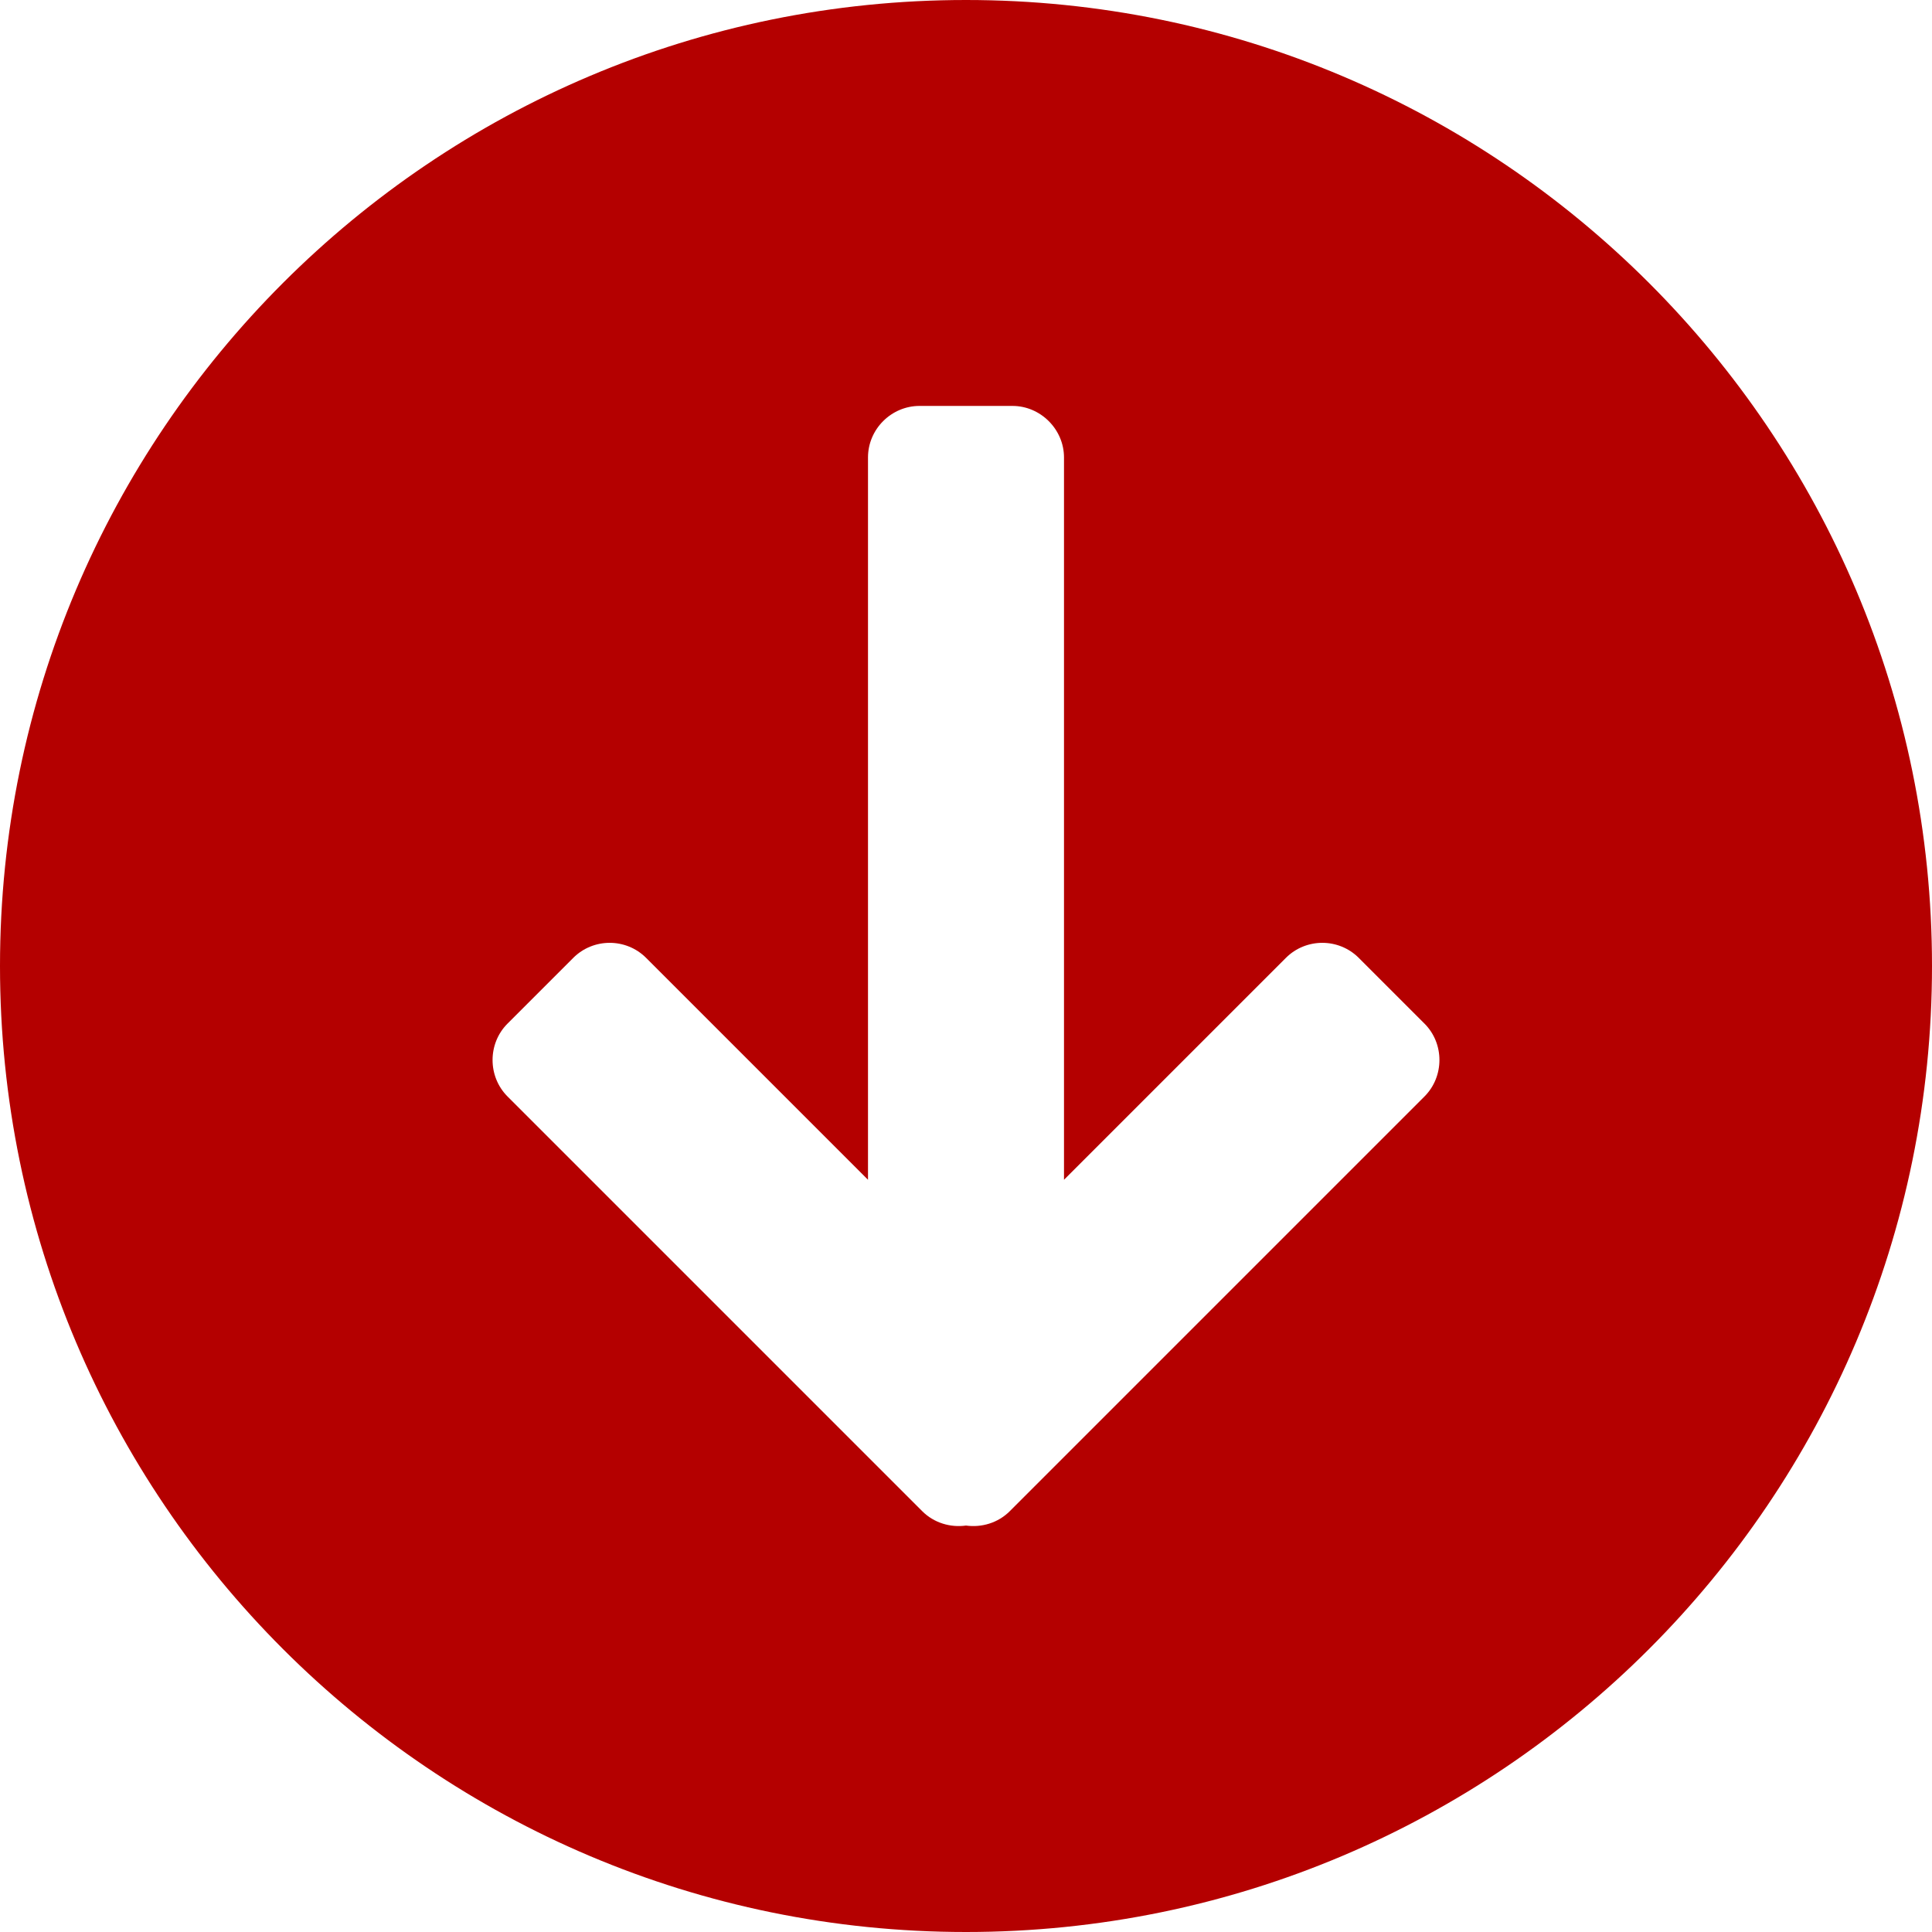
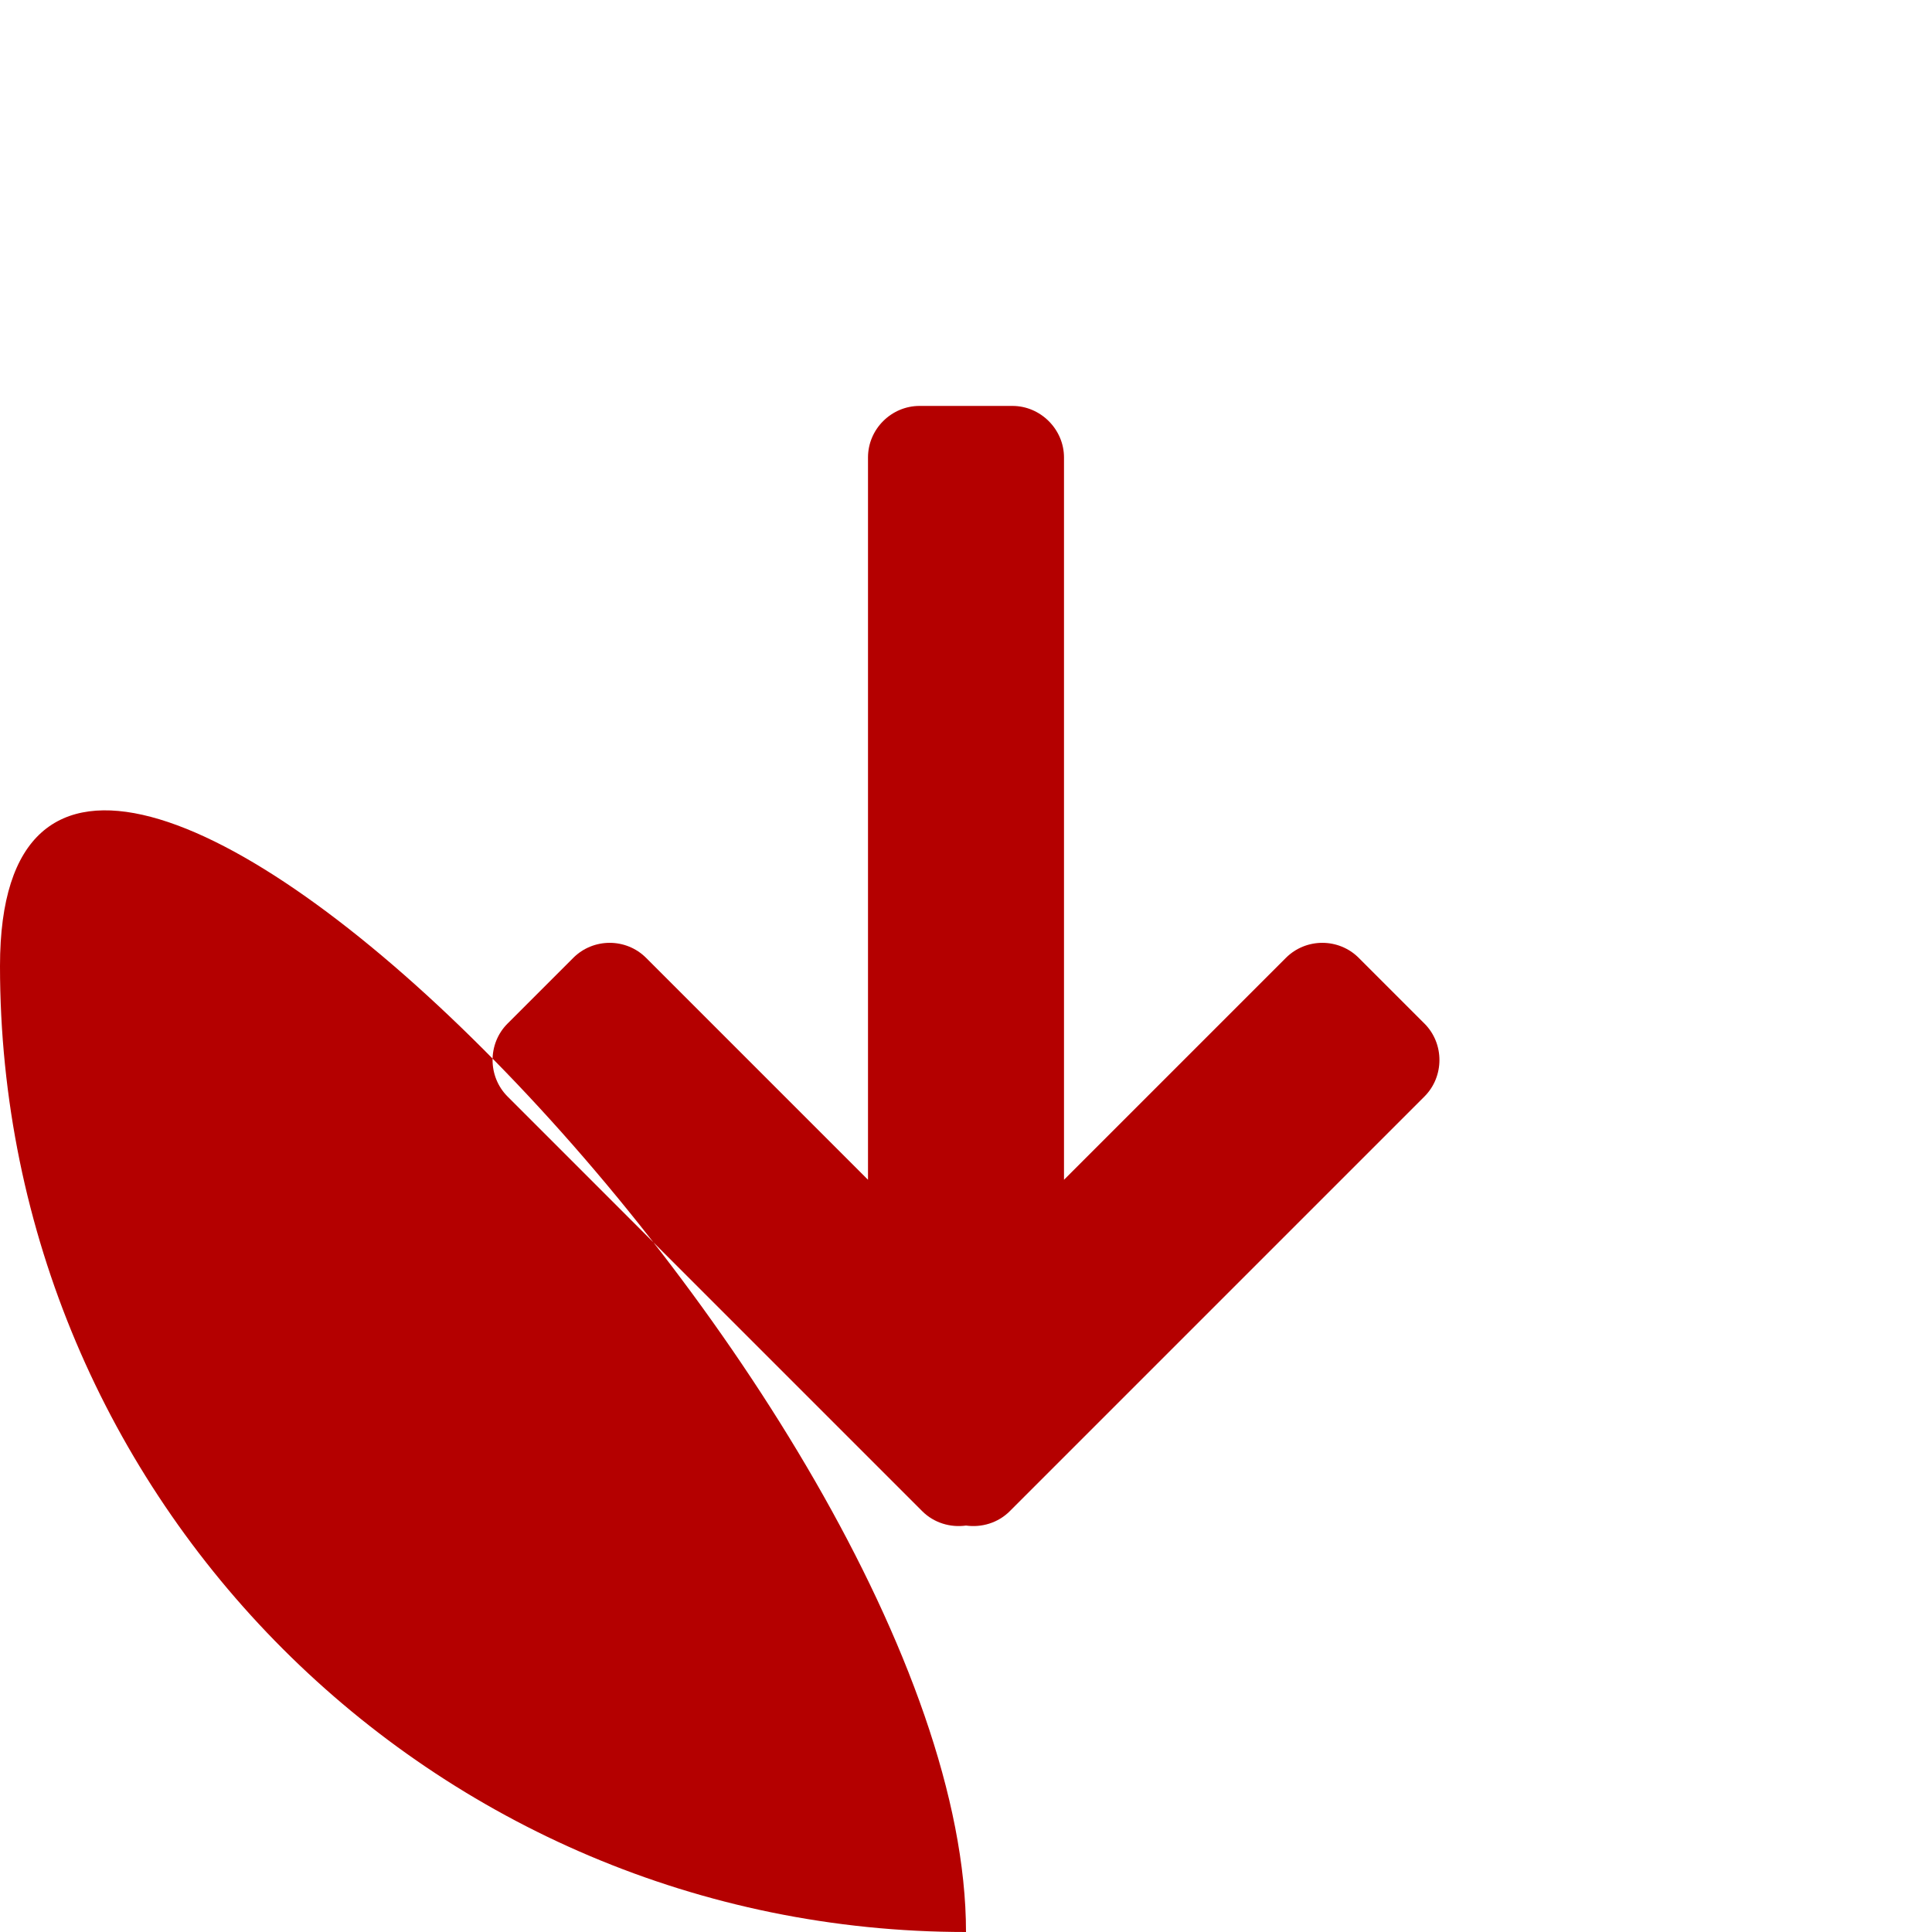
<svg xmlns="http://www.w3.org/2000/svg" version="1.1" width="512" height="512" x="0" y="0" viewBox="0 0 254000 254000" style="enable-background:new 0 0 512 512" xml:space="preserve" fill-rule="evenodd" class="">
  <g>
-     <path fill="#b40000" d="M127000 254000C56871 254000 0 197129 0 127000S56871 0 127000 0s127000 56871 127000 127000-56871 127000-127000 127000zm42056-128068-29172 29172V60140c0-3692-3081-6773-6773-6773h-12222c-3692 0-6773 3043-6773 6773v94964l-29171-29172c-2638-2637-6941-2637-9579 0l-8642 8642c-2637 2638-2606 6973 0 9579l54525 54525c1543 1543 3704 2172 5751 1887 2047 285 4209-344 5752-1887l54525-54525c2606-2606 2637-6941 0-9579l-8642-8642c-2638-2637-6941-2637-9579 0z" data-original="#ff4141" class="" opacity="1" />
+     <path fill="#b40000" d="M127000 254000C56871 254000 0 197129 0 127000s127000 56871 127000 127000-56871 127000-127000 127000zm42056-128068-29172 29172V60140c0-3692-3081-6773-6773-6773h-12222c-3692 0-6773 3043-6773 6773v94964l-29171-29172c-2638-2637-6941-2637-9579 0l-8642 8642c-2637 2638-2606 6973 0 9579l54525 54525c1543 1543 3704 2172 5751 1887 2047 285 4209-344 5752-1887l54525-54525c2606-2606 2637-6941 0-9579l-8642-8642c-2638-2637-6941-2637-9579 0z" data-original="#ff4141" class="" opacity="1" />
  </g>
</svg>